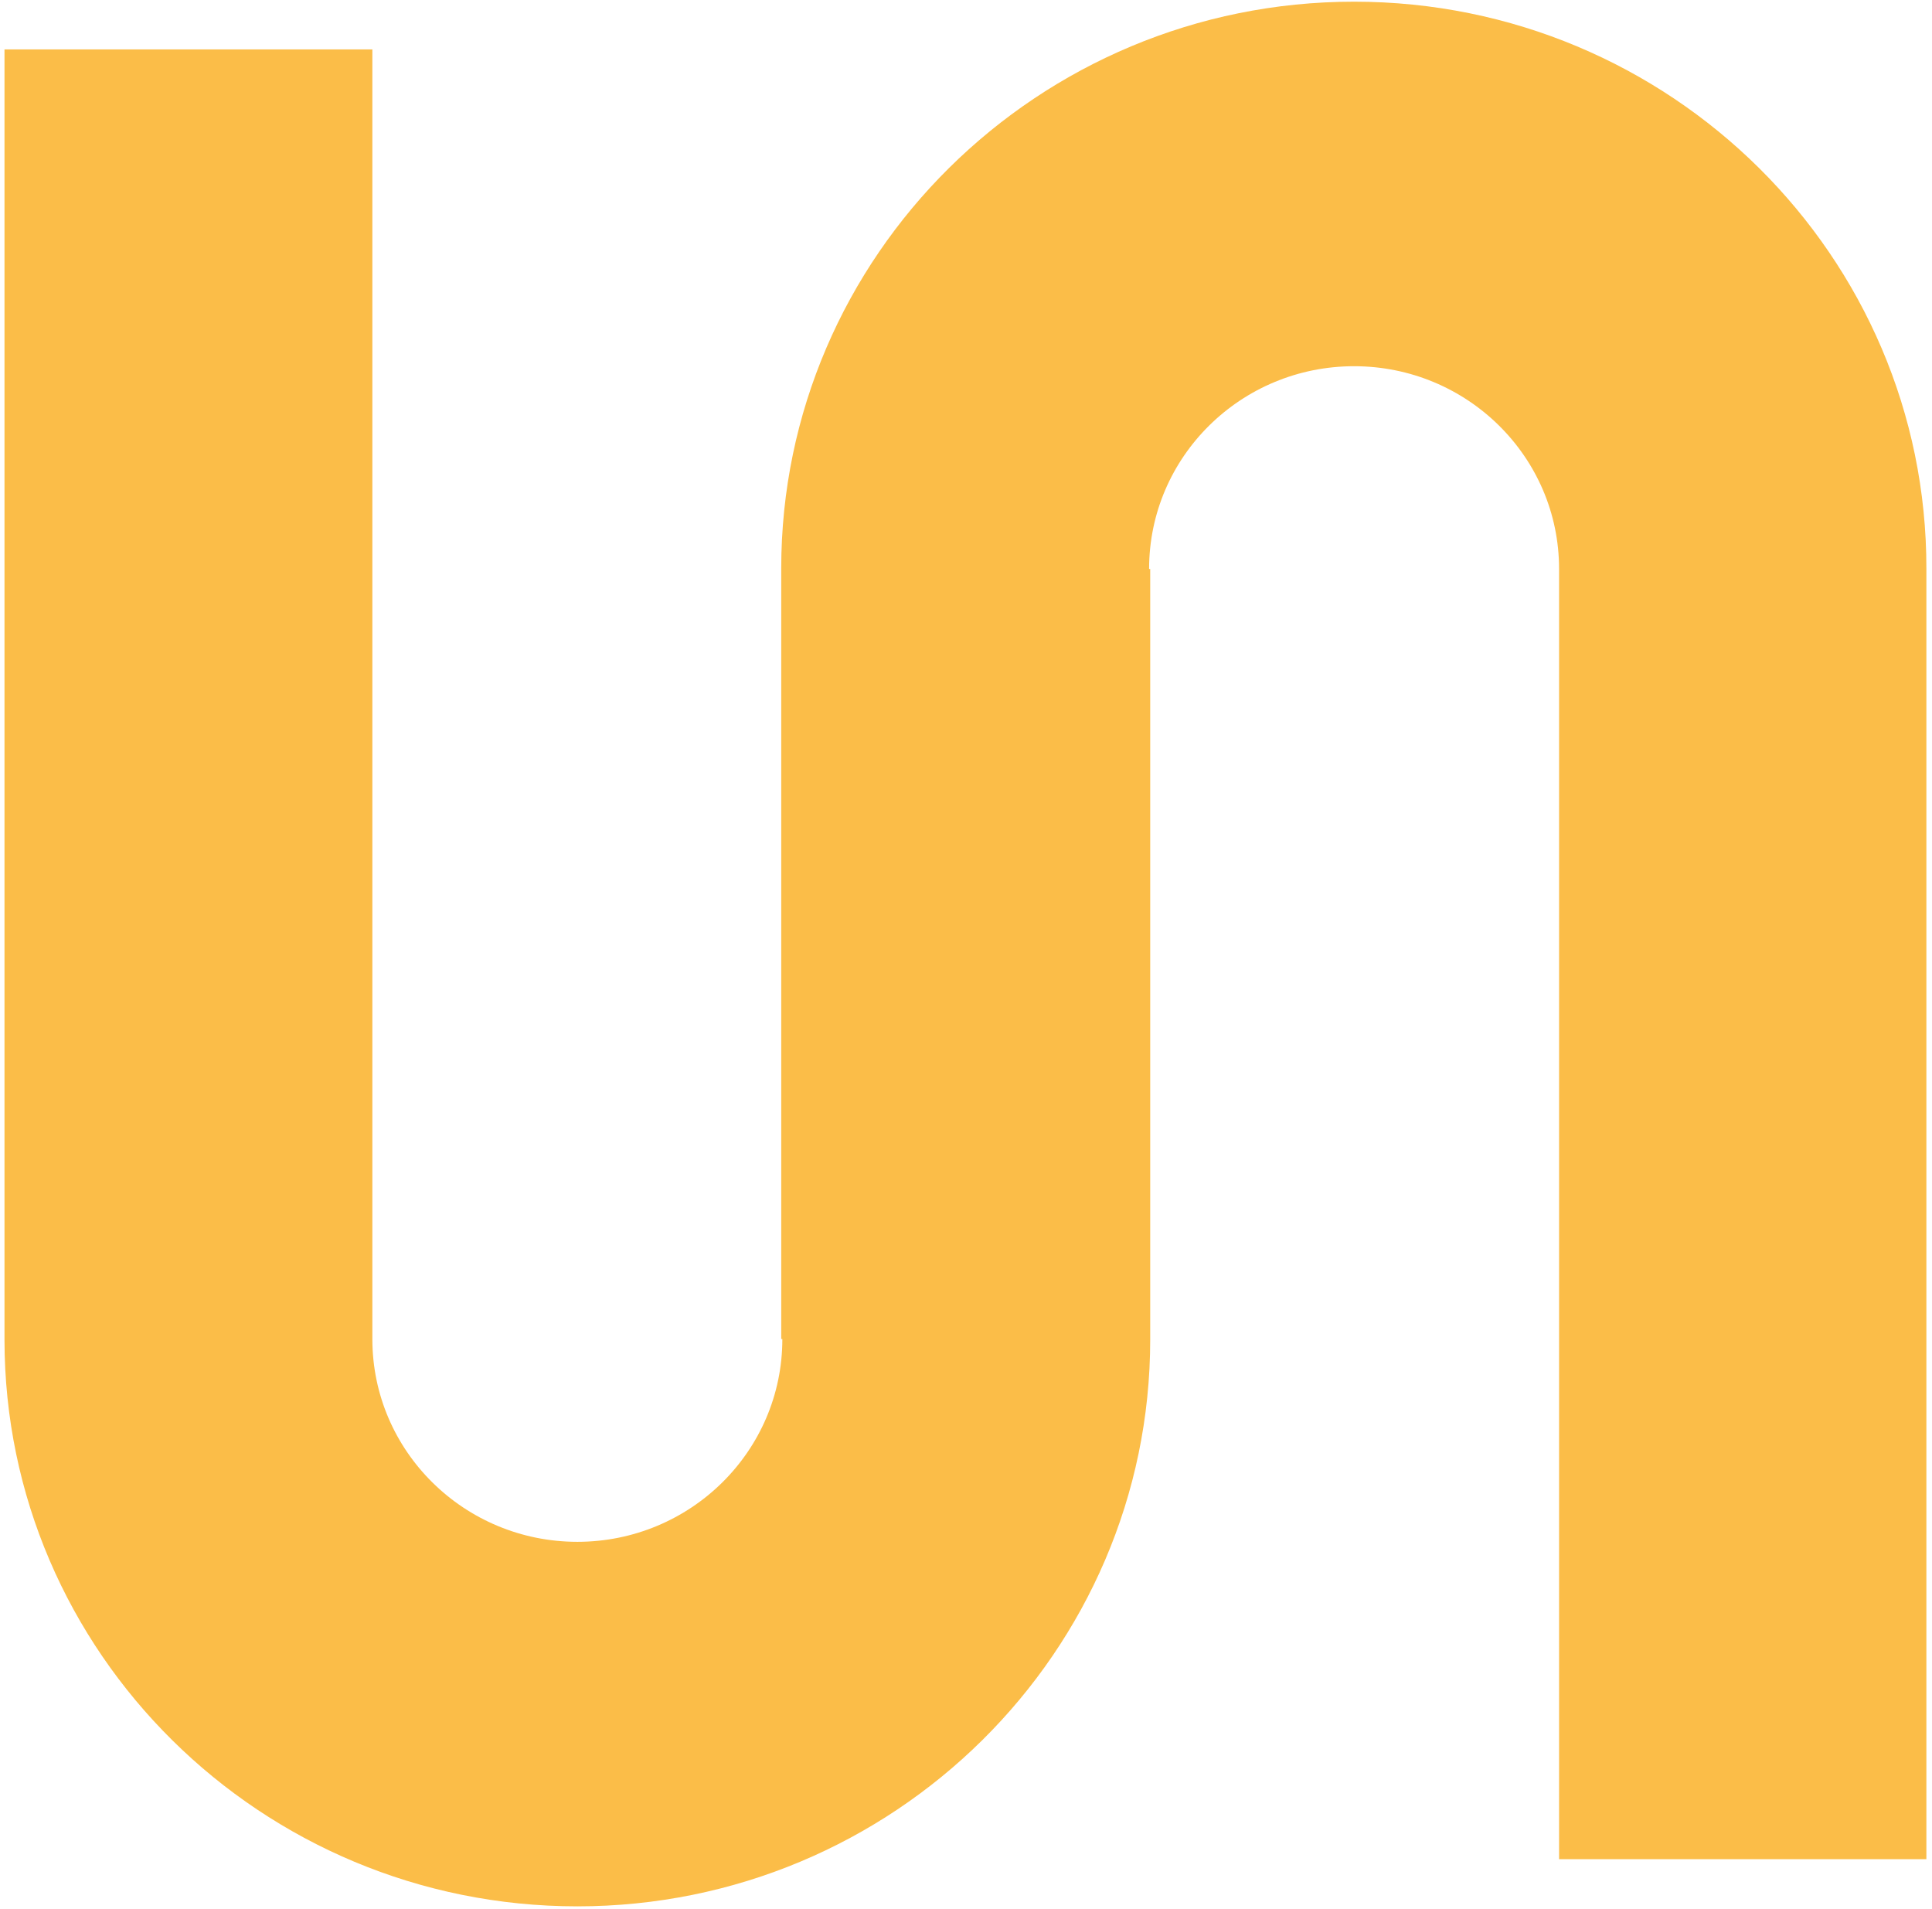
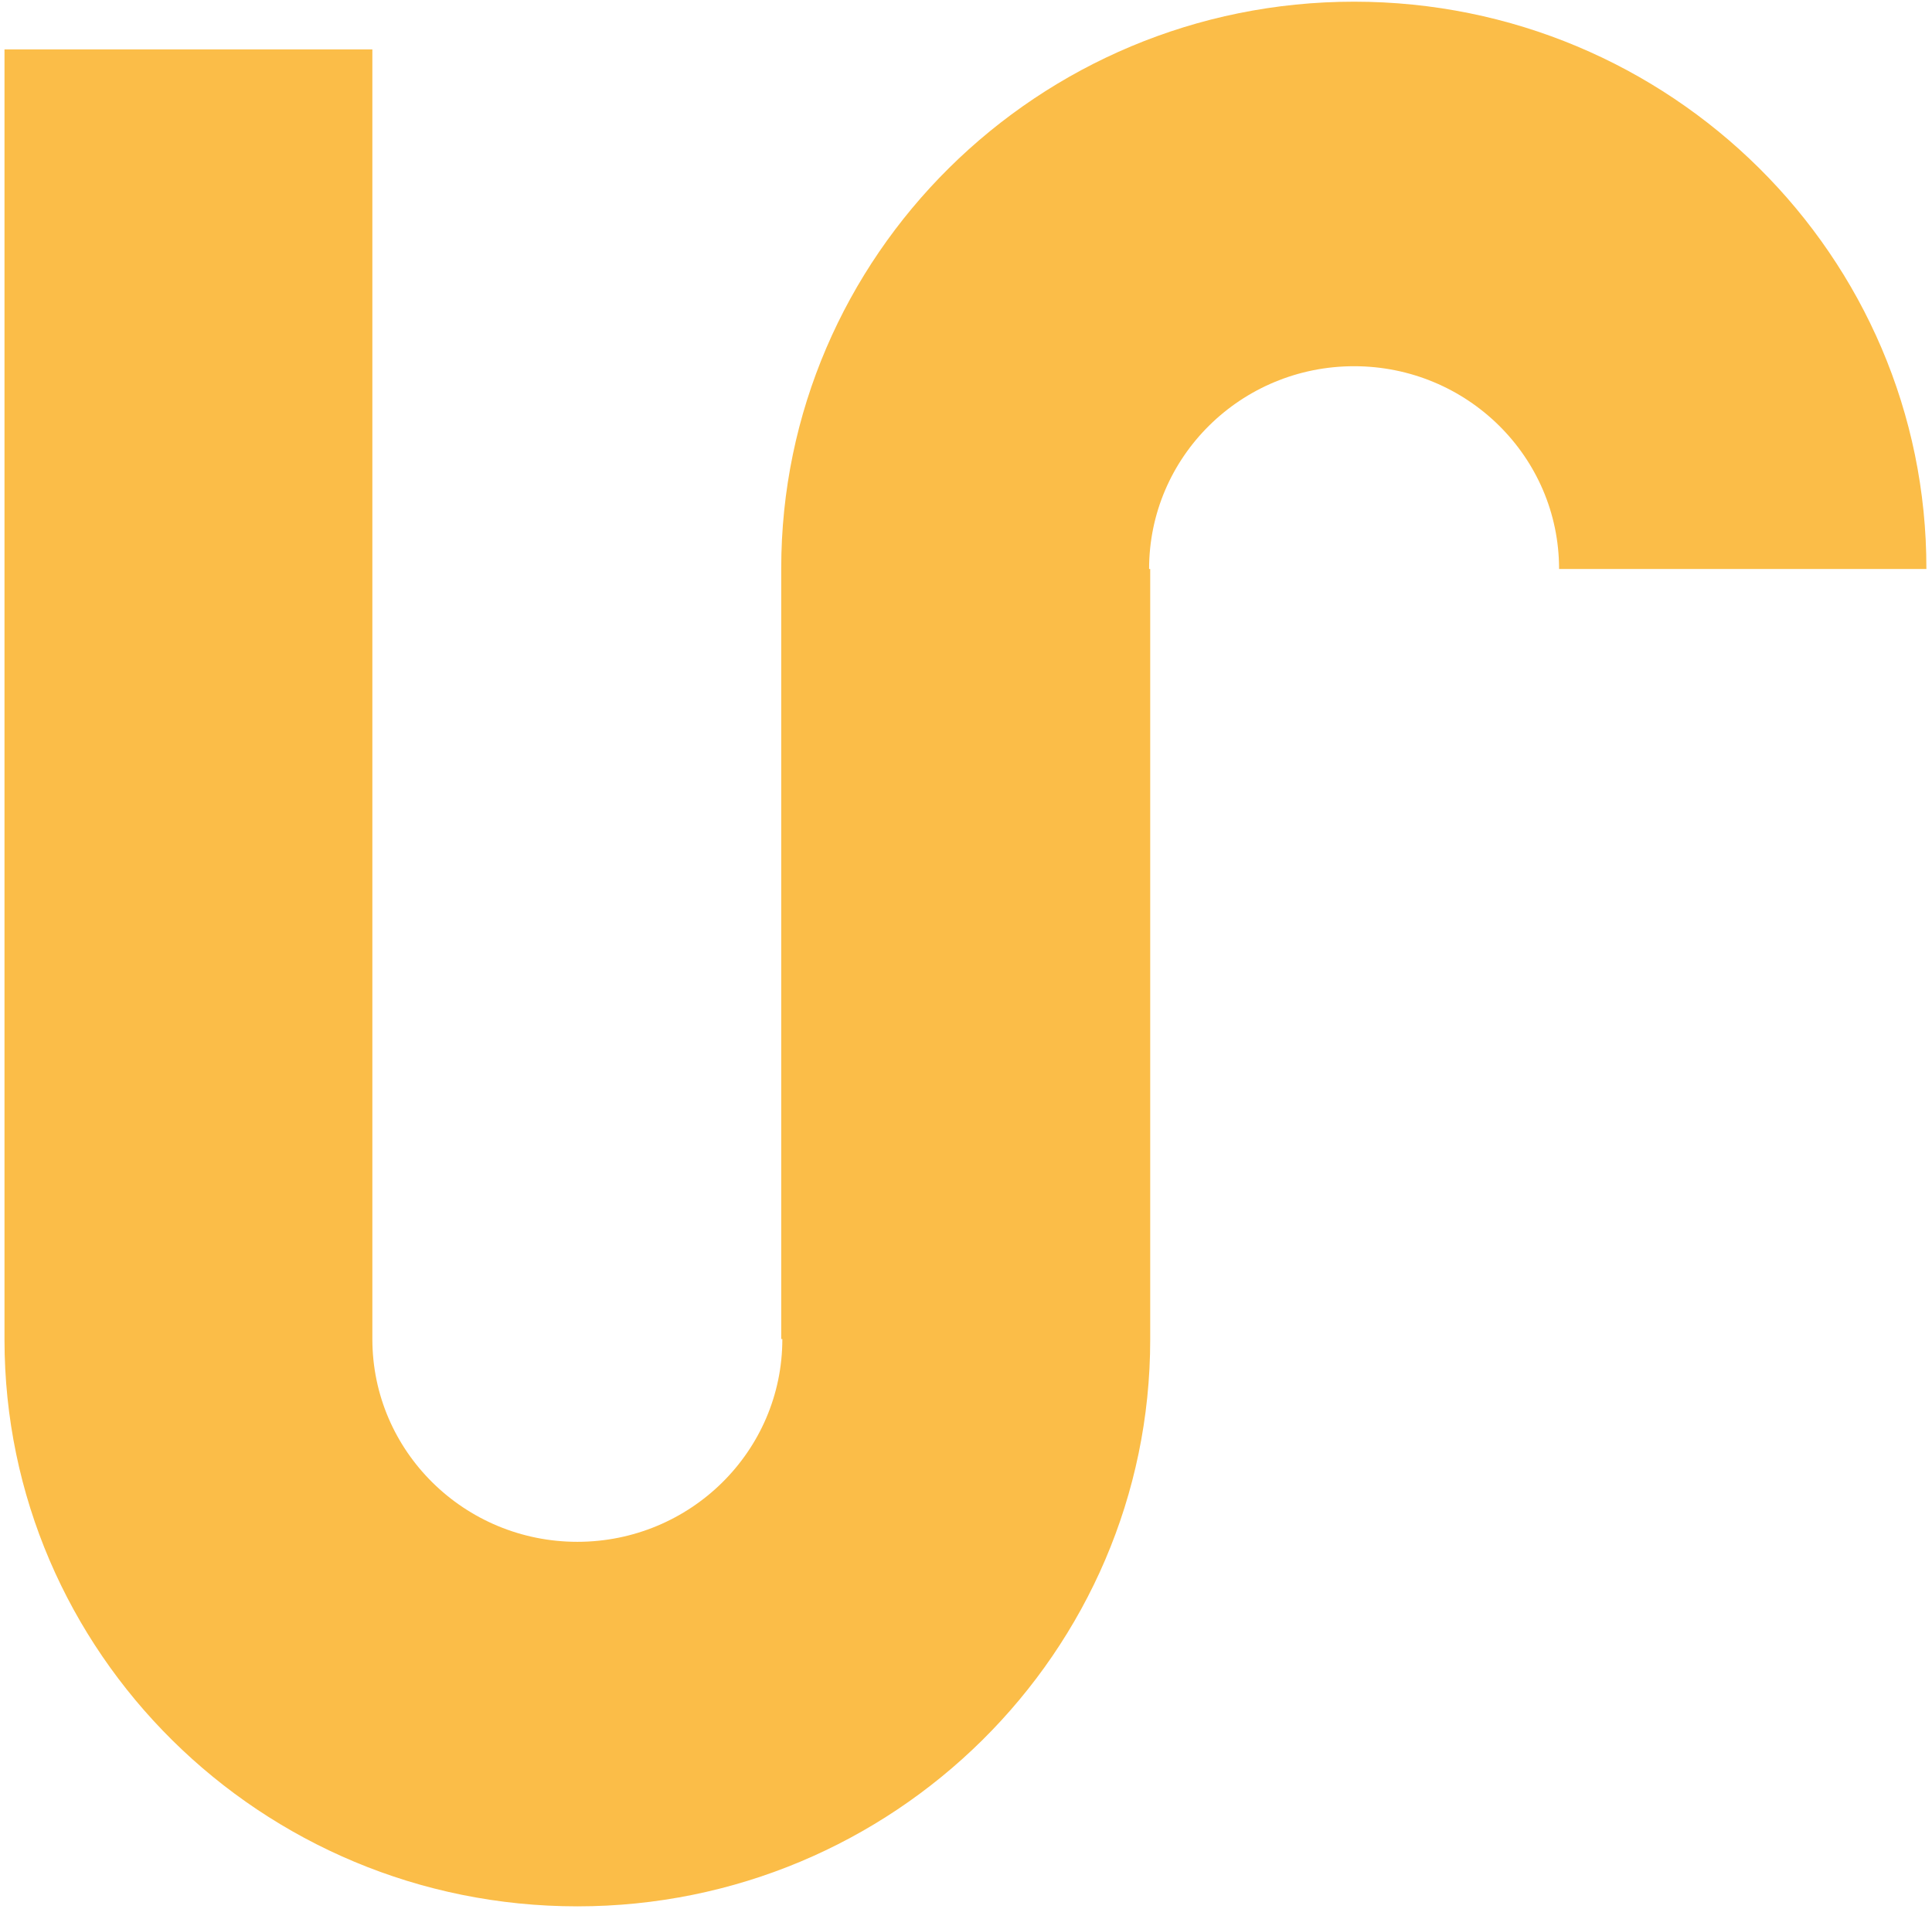
<svg xmlns="http://www.w3.org/2000/svg" id="Calque_1" version="1.1" viewBox="0 0 344 339.9">
  <defs>
    <style>
      .st0 {
        fill: #fbbd48;
      }
    </style>
  </defs>
-   <path class="st0" d="M241.1.3c-56.3,0-102,45.3-102,100.9v137.2h.2c0,20-16.4,36.1-36.5,36.1s-36.5-16.1-36.5-36.1h0V8.8H.8v229.7h0c0,55.7,45.7,100.9,102,100.9s102-45.3,102-100.9V101.3h-.2c0-20,16.4-36.1,36.5-36.1s36.5,16.1,36.5,36.1h0v229.7h65.4V101.3h0c.1-55.7-45.6-101-101.9-101h0Z" />
+   <path class="st0" d="M241.1.3c-56.3,0-102,45.3-102,100.9v137.2h.2c0,20-16.4,36.1-36.5,36.1s-36.5-16.1-36.5-36.1h0V8.8H.8v229.7h0c0,55.7,45.7,100.9,102,100.9s102-45.3,102-100.9V101.3h-.2c0-20,16.4-36.1,36.5-36.1s36.5,16.1,36.5,36.1h0h65.4V101.3h0c.1-55.7-45.6-101-101.9-101h0Z" />
</svg>